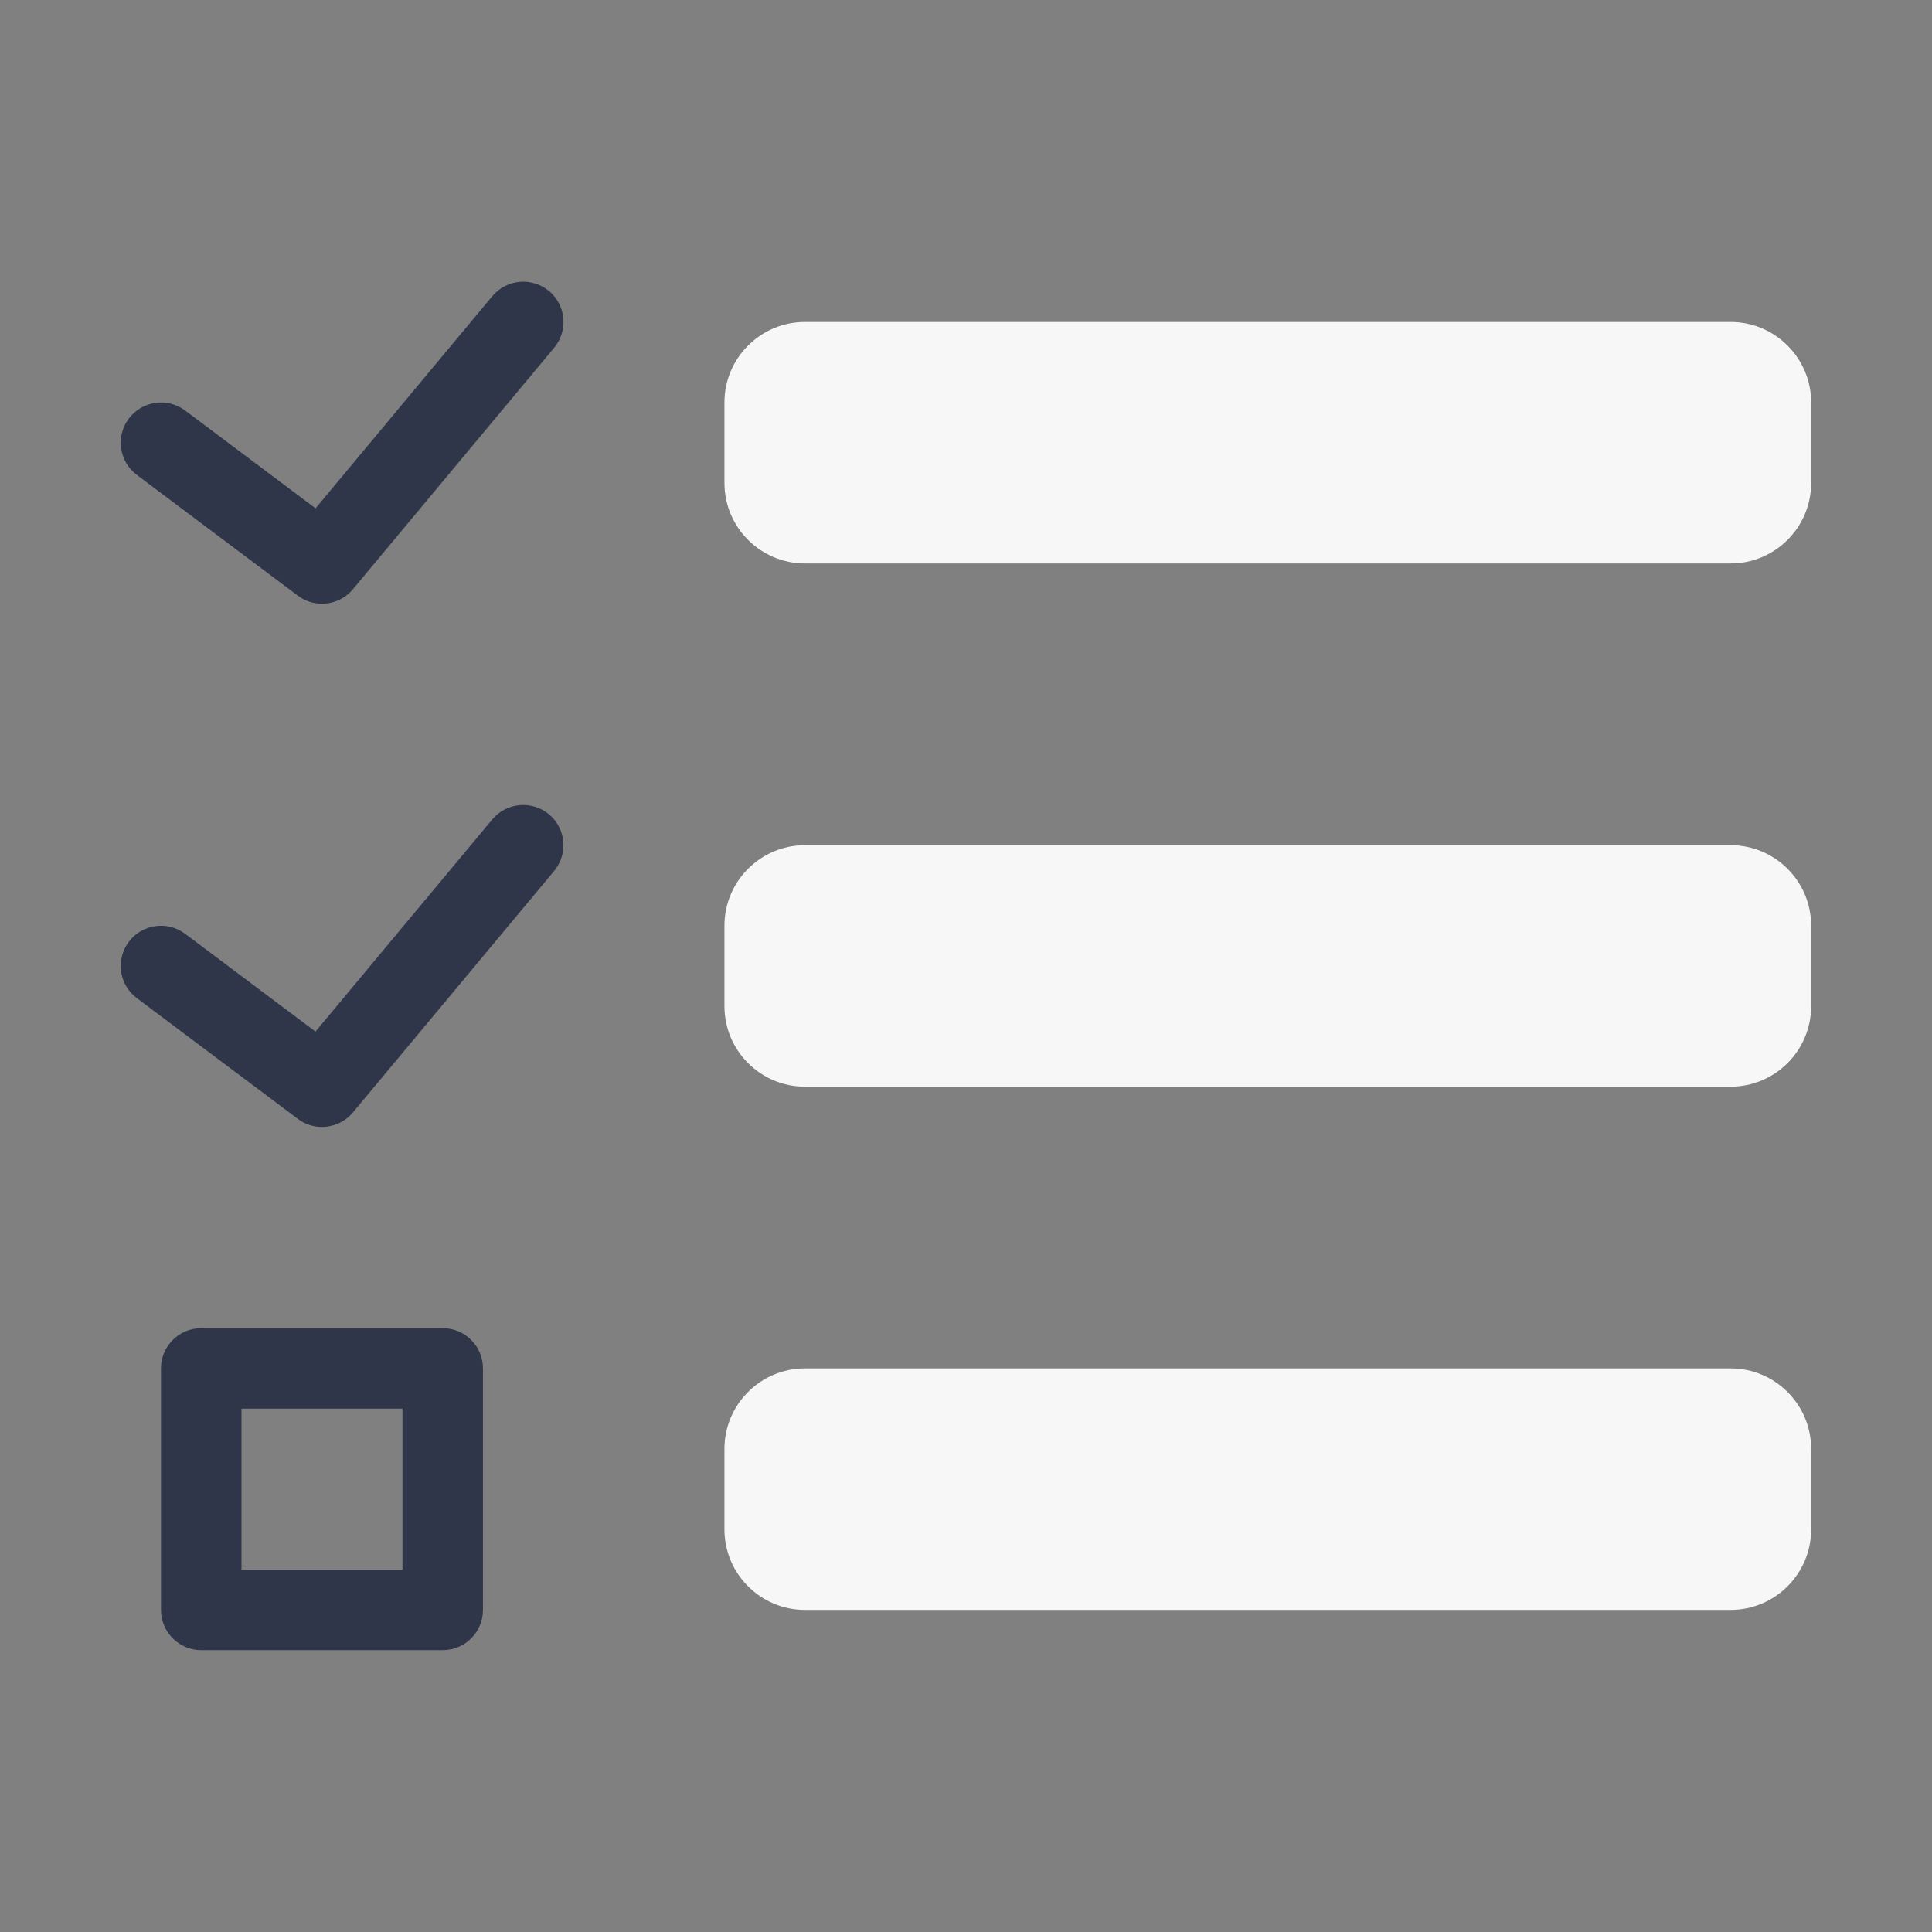
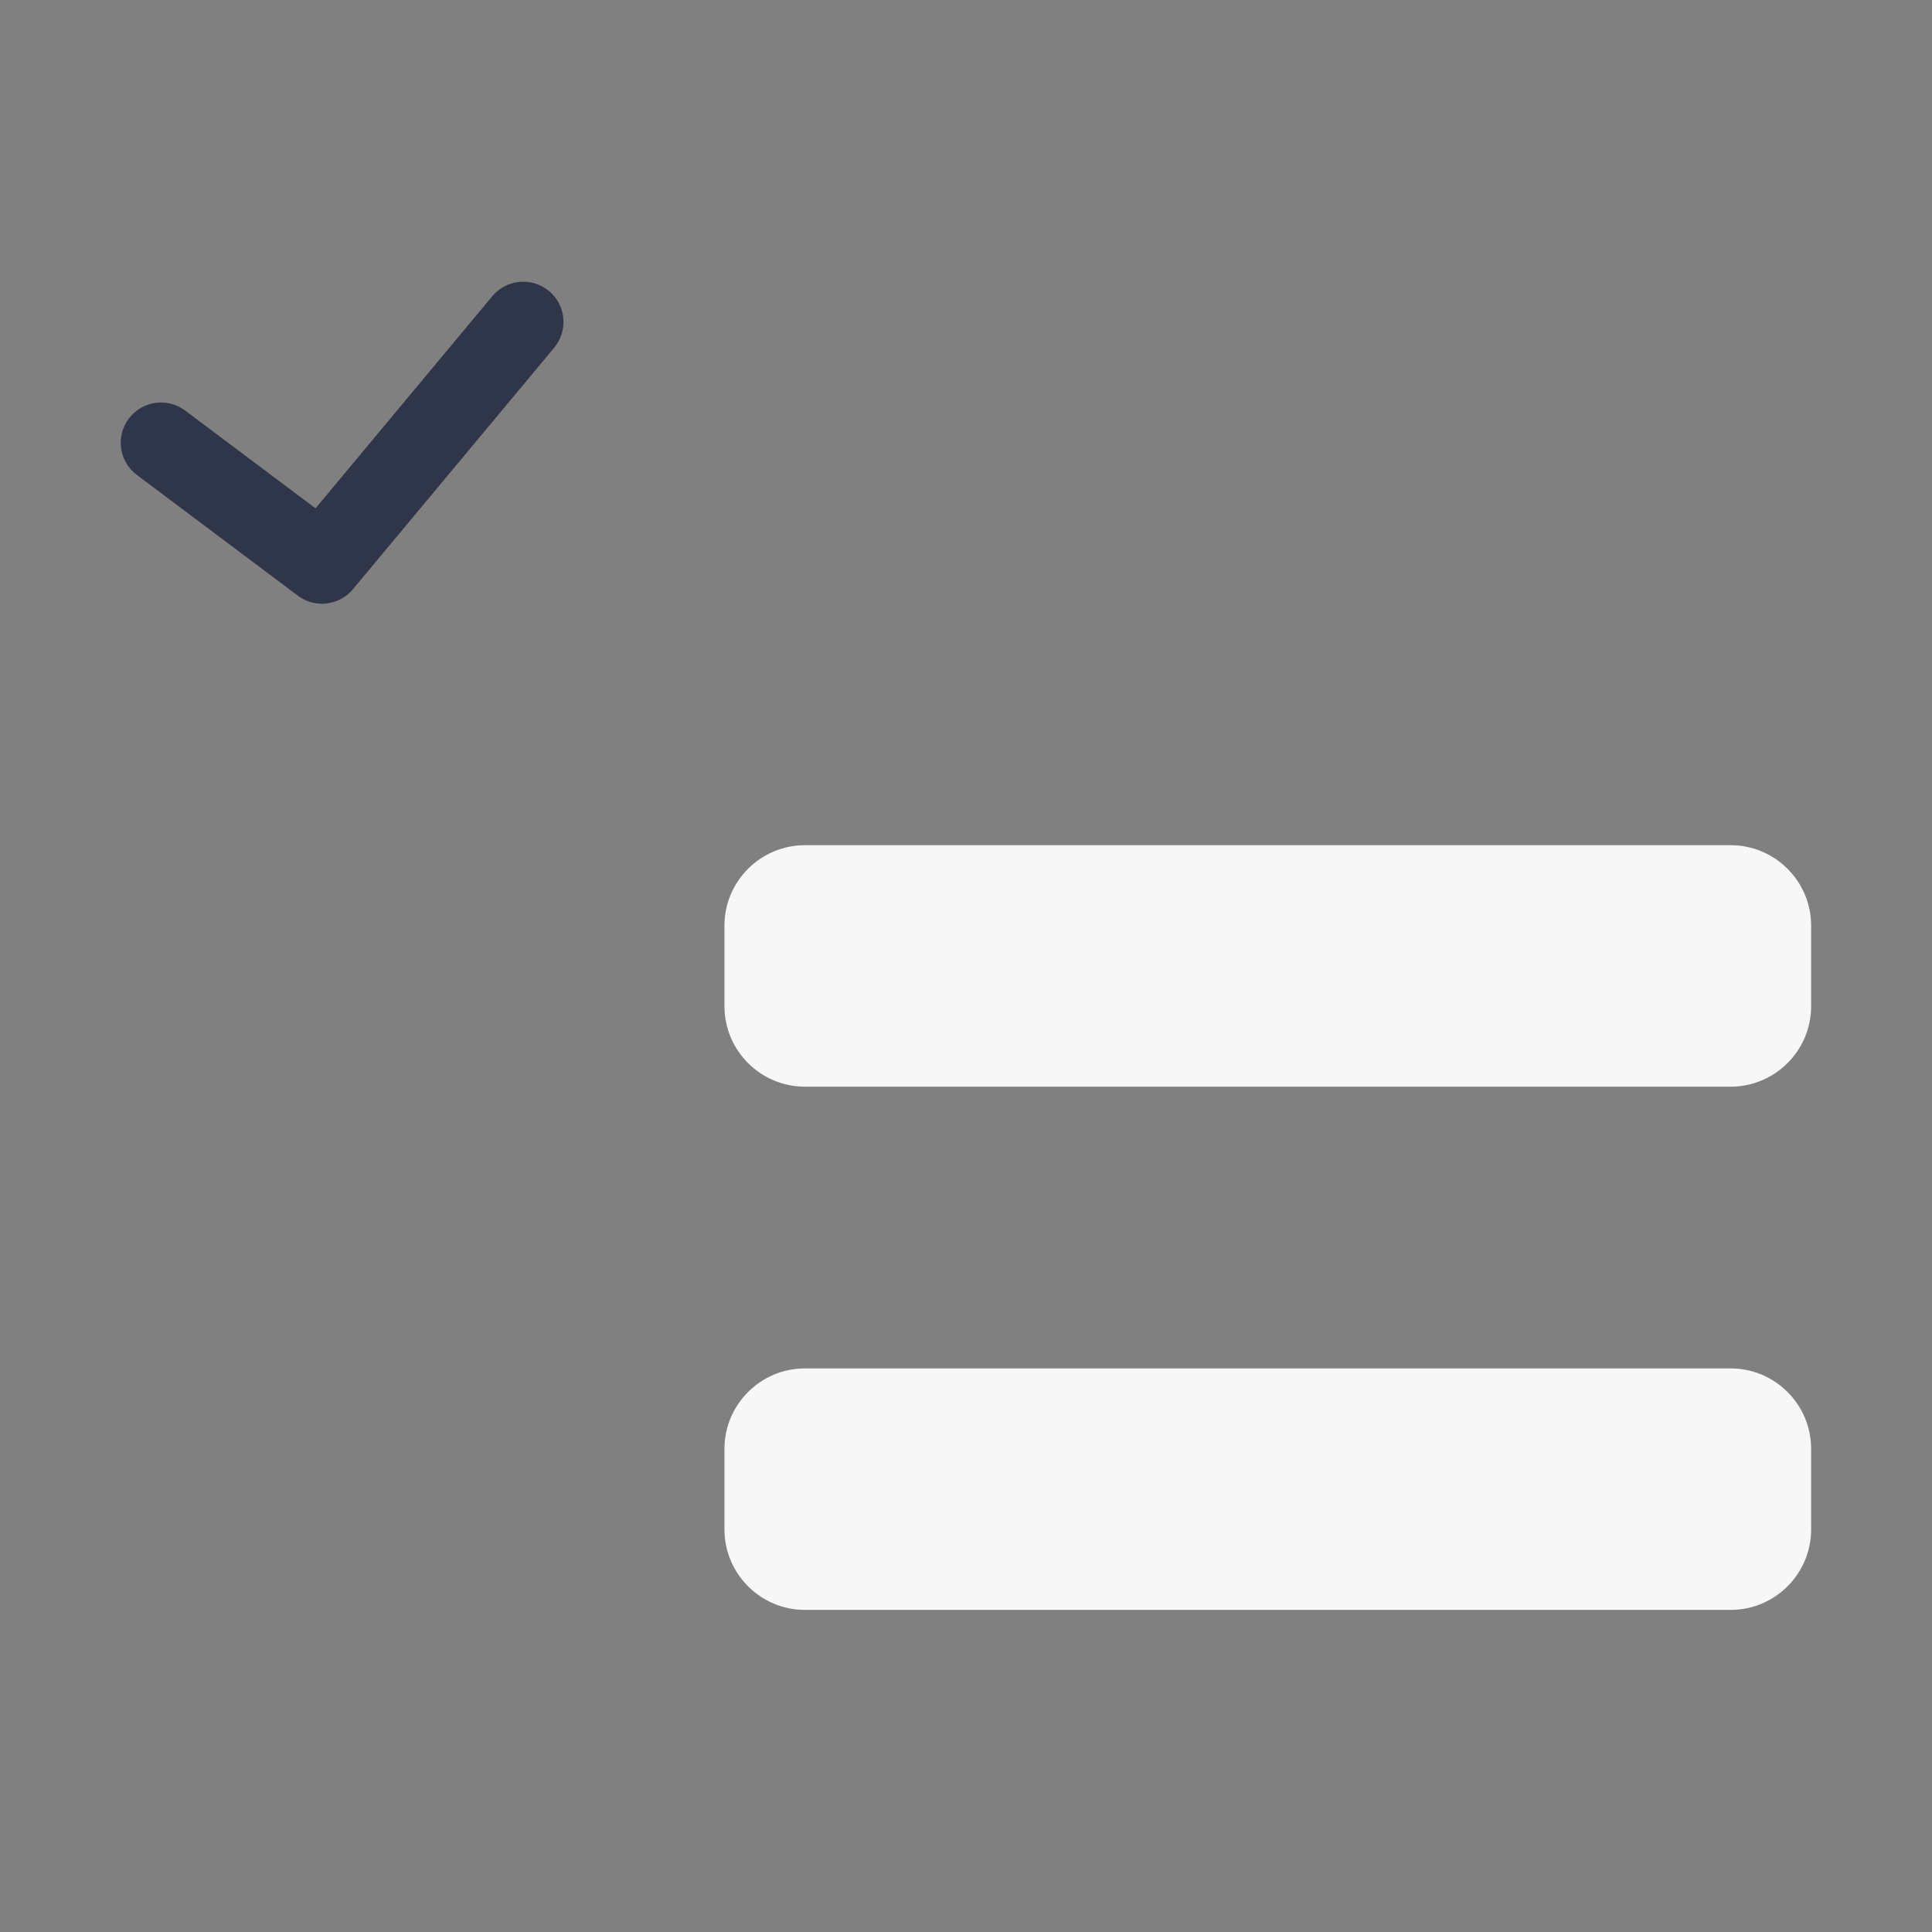
<svg xmlns="http://www.w3.org/2000/svg" viewBox="0,0,256,256" width="48px" height="48px" fill-rule="nonzero">
  <rect x="0" y="0" width="256" height="256" fill="#808080" stroke="none" />
  <g fill="none" fill-rule="nonzero" stroke="none" stroke-width="1" stroke-linecap="butt" stroke-linejoin="miter" stroke-miterlimit="10" stroke-dasharray="" stroke-dashoffset="0" font-family="none" font-weight="none" font-size="none" text-anchor="none" style="mix-blend-mode: normal">
    <g transform="scale(5.333,5.333)">
-       <path d="M43,8h-23c-1.103,0 -2,0.897 -2,2v2c0,1.103 0.897,2 2,2h23c1.103,0 2,-0.897 2,-2v-2c0,-1.103 -0.897,-2 -2,-2z" fill="#f7f7f7" />
      <path d="M43,21h-23c-1.103,0 -2,0.897 -2,2v2c0,1.103 0.897,2 2,2h23c1.103,0 2,-0.897 2,-2v-2c0,-1.103 -0.897,-2 -2,-2z" fill="#f7f7f7" />
      <path d="M43,34h-23c-1.103,0 -2,0.897 -2,2v2c0,1.103 0.897,2 2,2h23c1.103,0 2,-0.897 2,-2v-2c0,-1.103 -0.897,-2 -2,-2z" fill="#f7f7f7" />
      <path d="M7.999,15c-0.209,0 -0.42,-0.065 -0.599,-0.2l-4,-3c-0.442,-0.331 -0.532,-0.958 -0.2,-1.399c0.332,-0.443 0.959,-0.531 1.4,-0.201l3.24,2.43l4.392,-5.271c0.354,-0.424 0.983,-0.481 1.409,-0.128c0.424,0.354 0.481,0.984 0.128,1.409l-5,6c-0.198,0.237 -0.483,0.36 -0.77,0.36z" fill="#303649" />
-       <path d="M7.999,28c-0.209,0 -0.42,-0.065 -0.599,-0.2l-4,-3c-0.442,-0.331 -0.532,-0.958 -0.2,-1.399c0.332,-0.442 0.959,-0.53 1.399,-0.2l3.24,2.43l4.392,-5.271c0.354,-0.424 0.983,-0.48 1.409,-0.128c0.424,0.354 0.481,0.984 0.128,1.409l-5,6c-0.197,0.236 -0.482,0.359 -0.769,0.359z" fill="#303649" />
-       <path d="M11,41h-6c-0.553,0 -1,-0.447 -1,-1v-6c0,-0.553 0.447,-1 1,-1h6c0.553,0 1,0.447 1,1v6c0,0.553 -0.447,1 -1,1zM6,39h4v-4h-4z" fill="#303649" />
    </g>
  </g>
</svg>